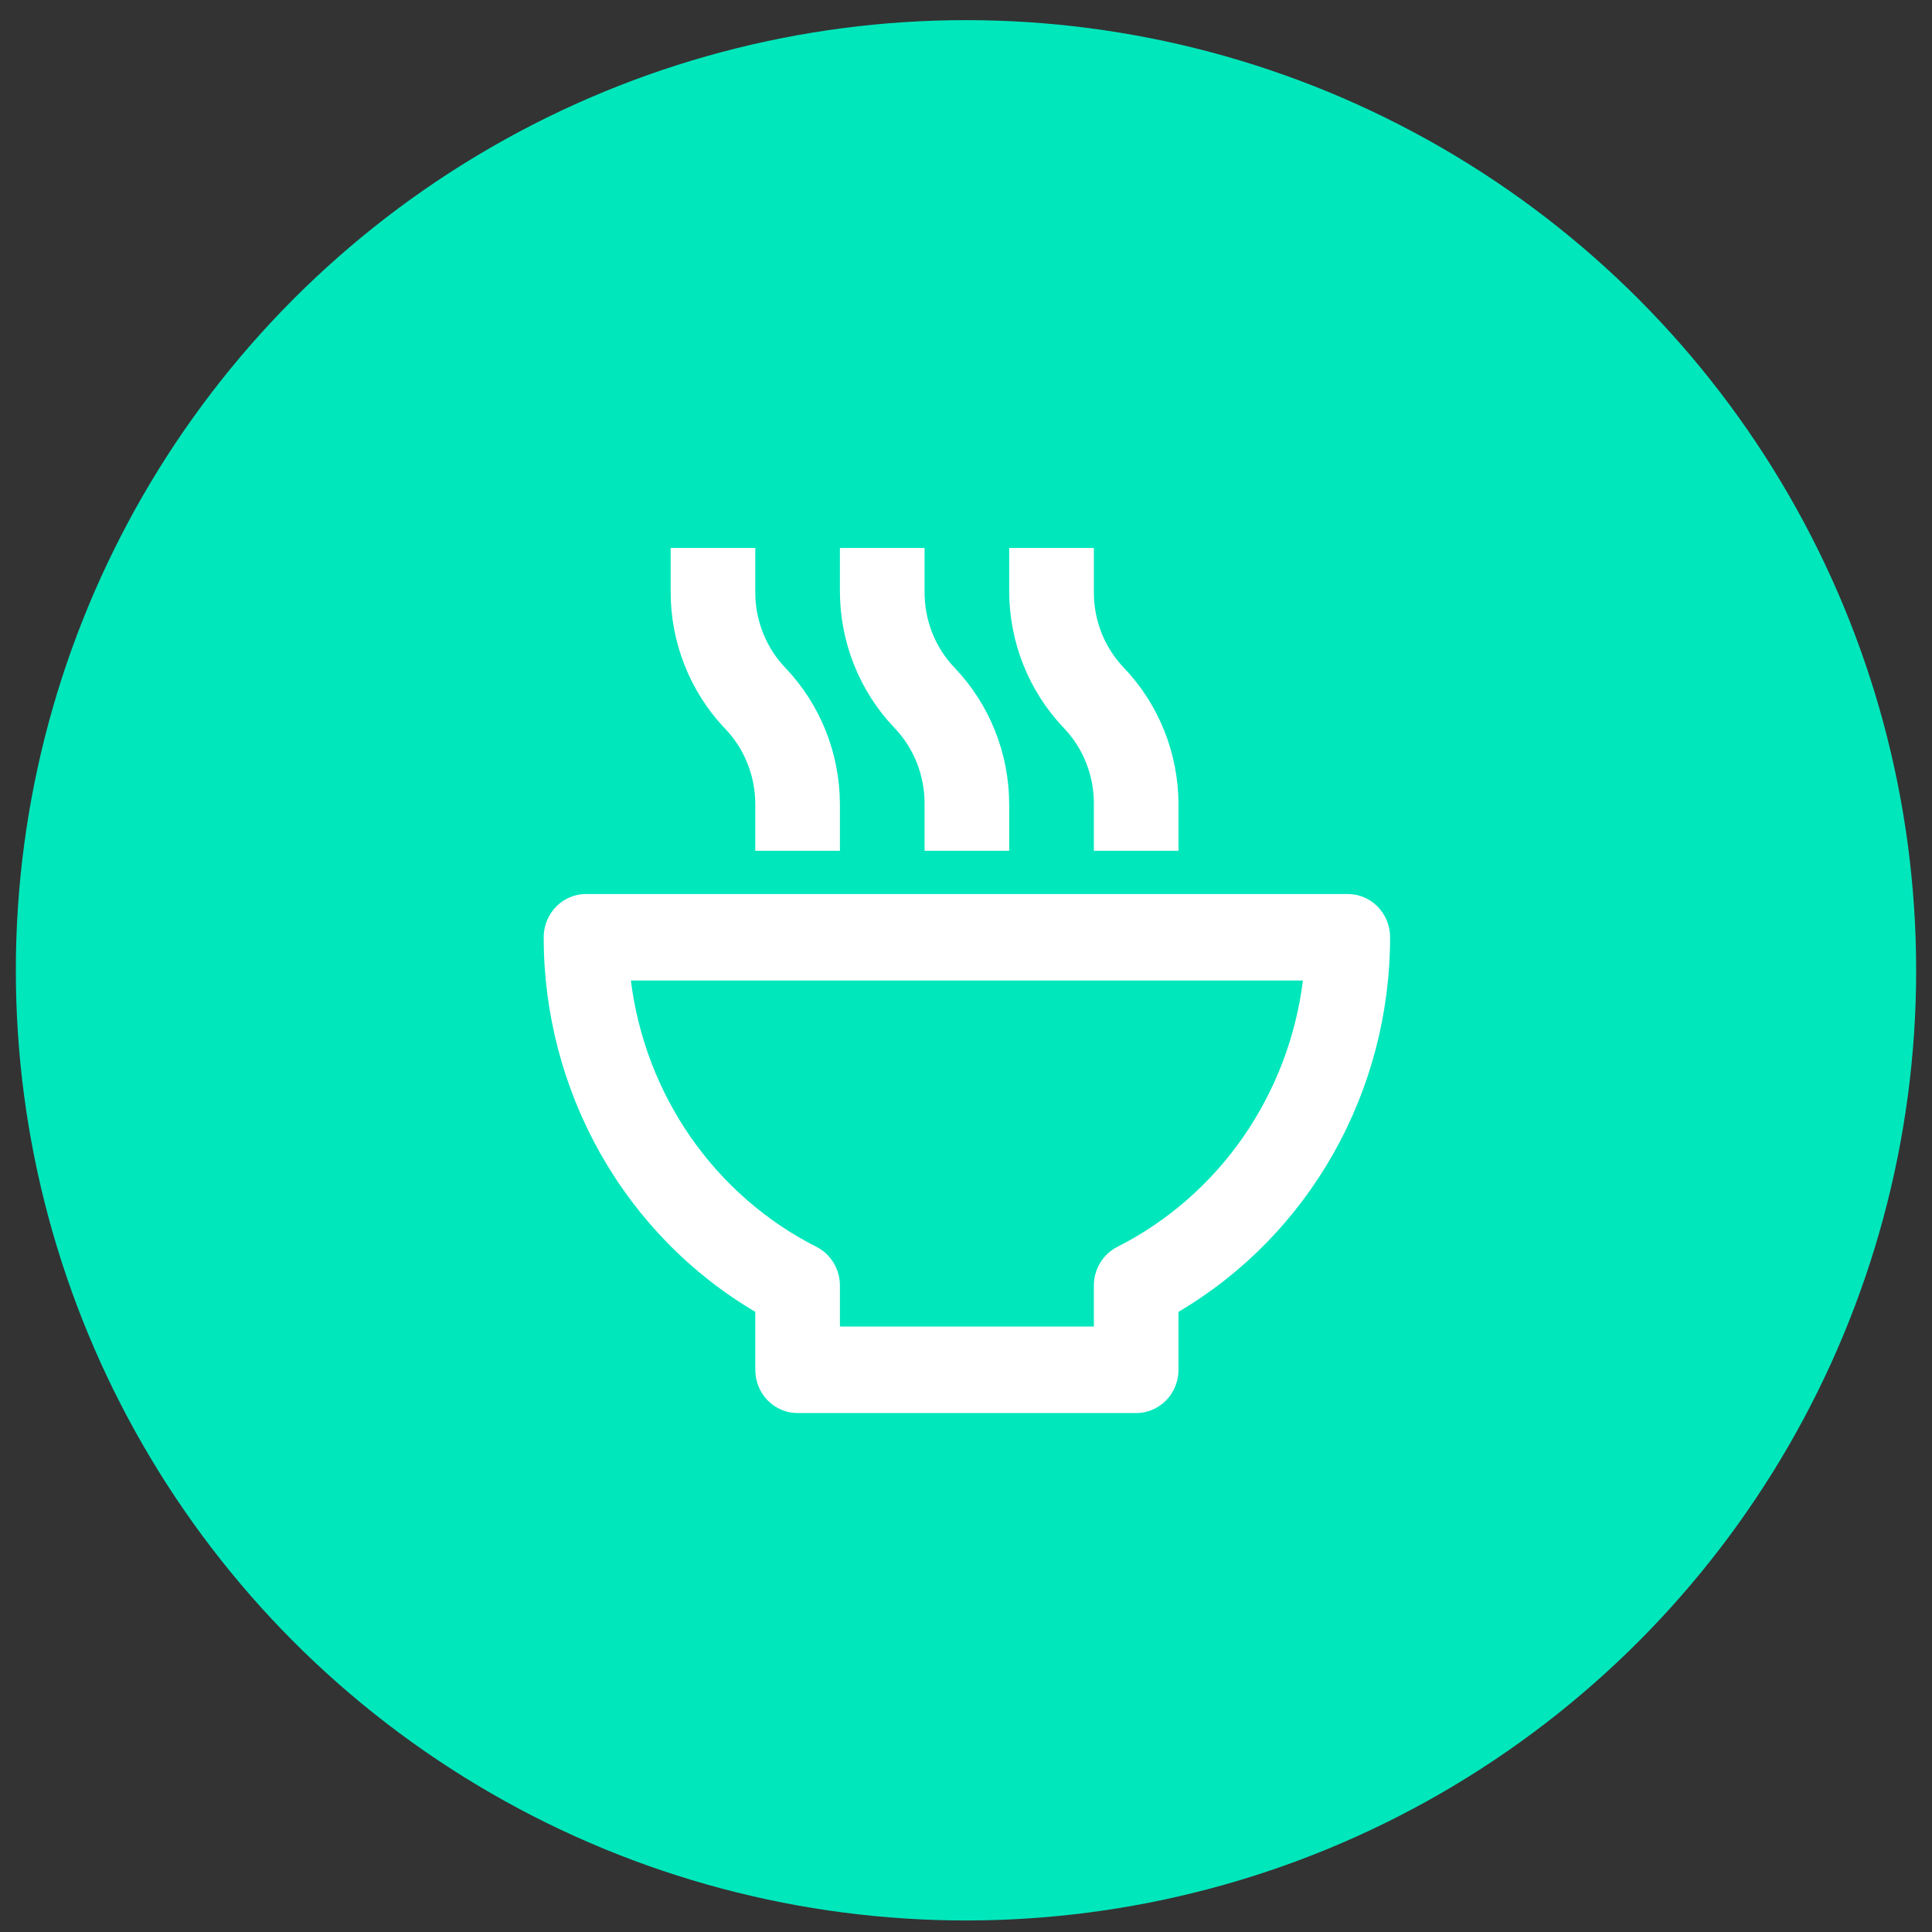
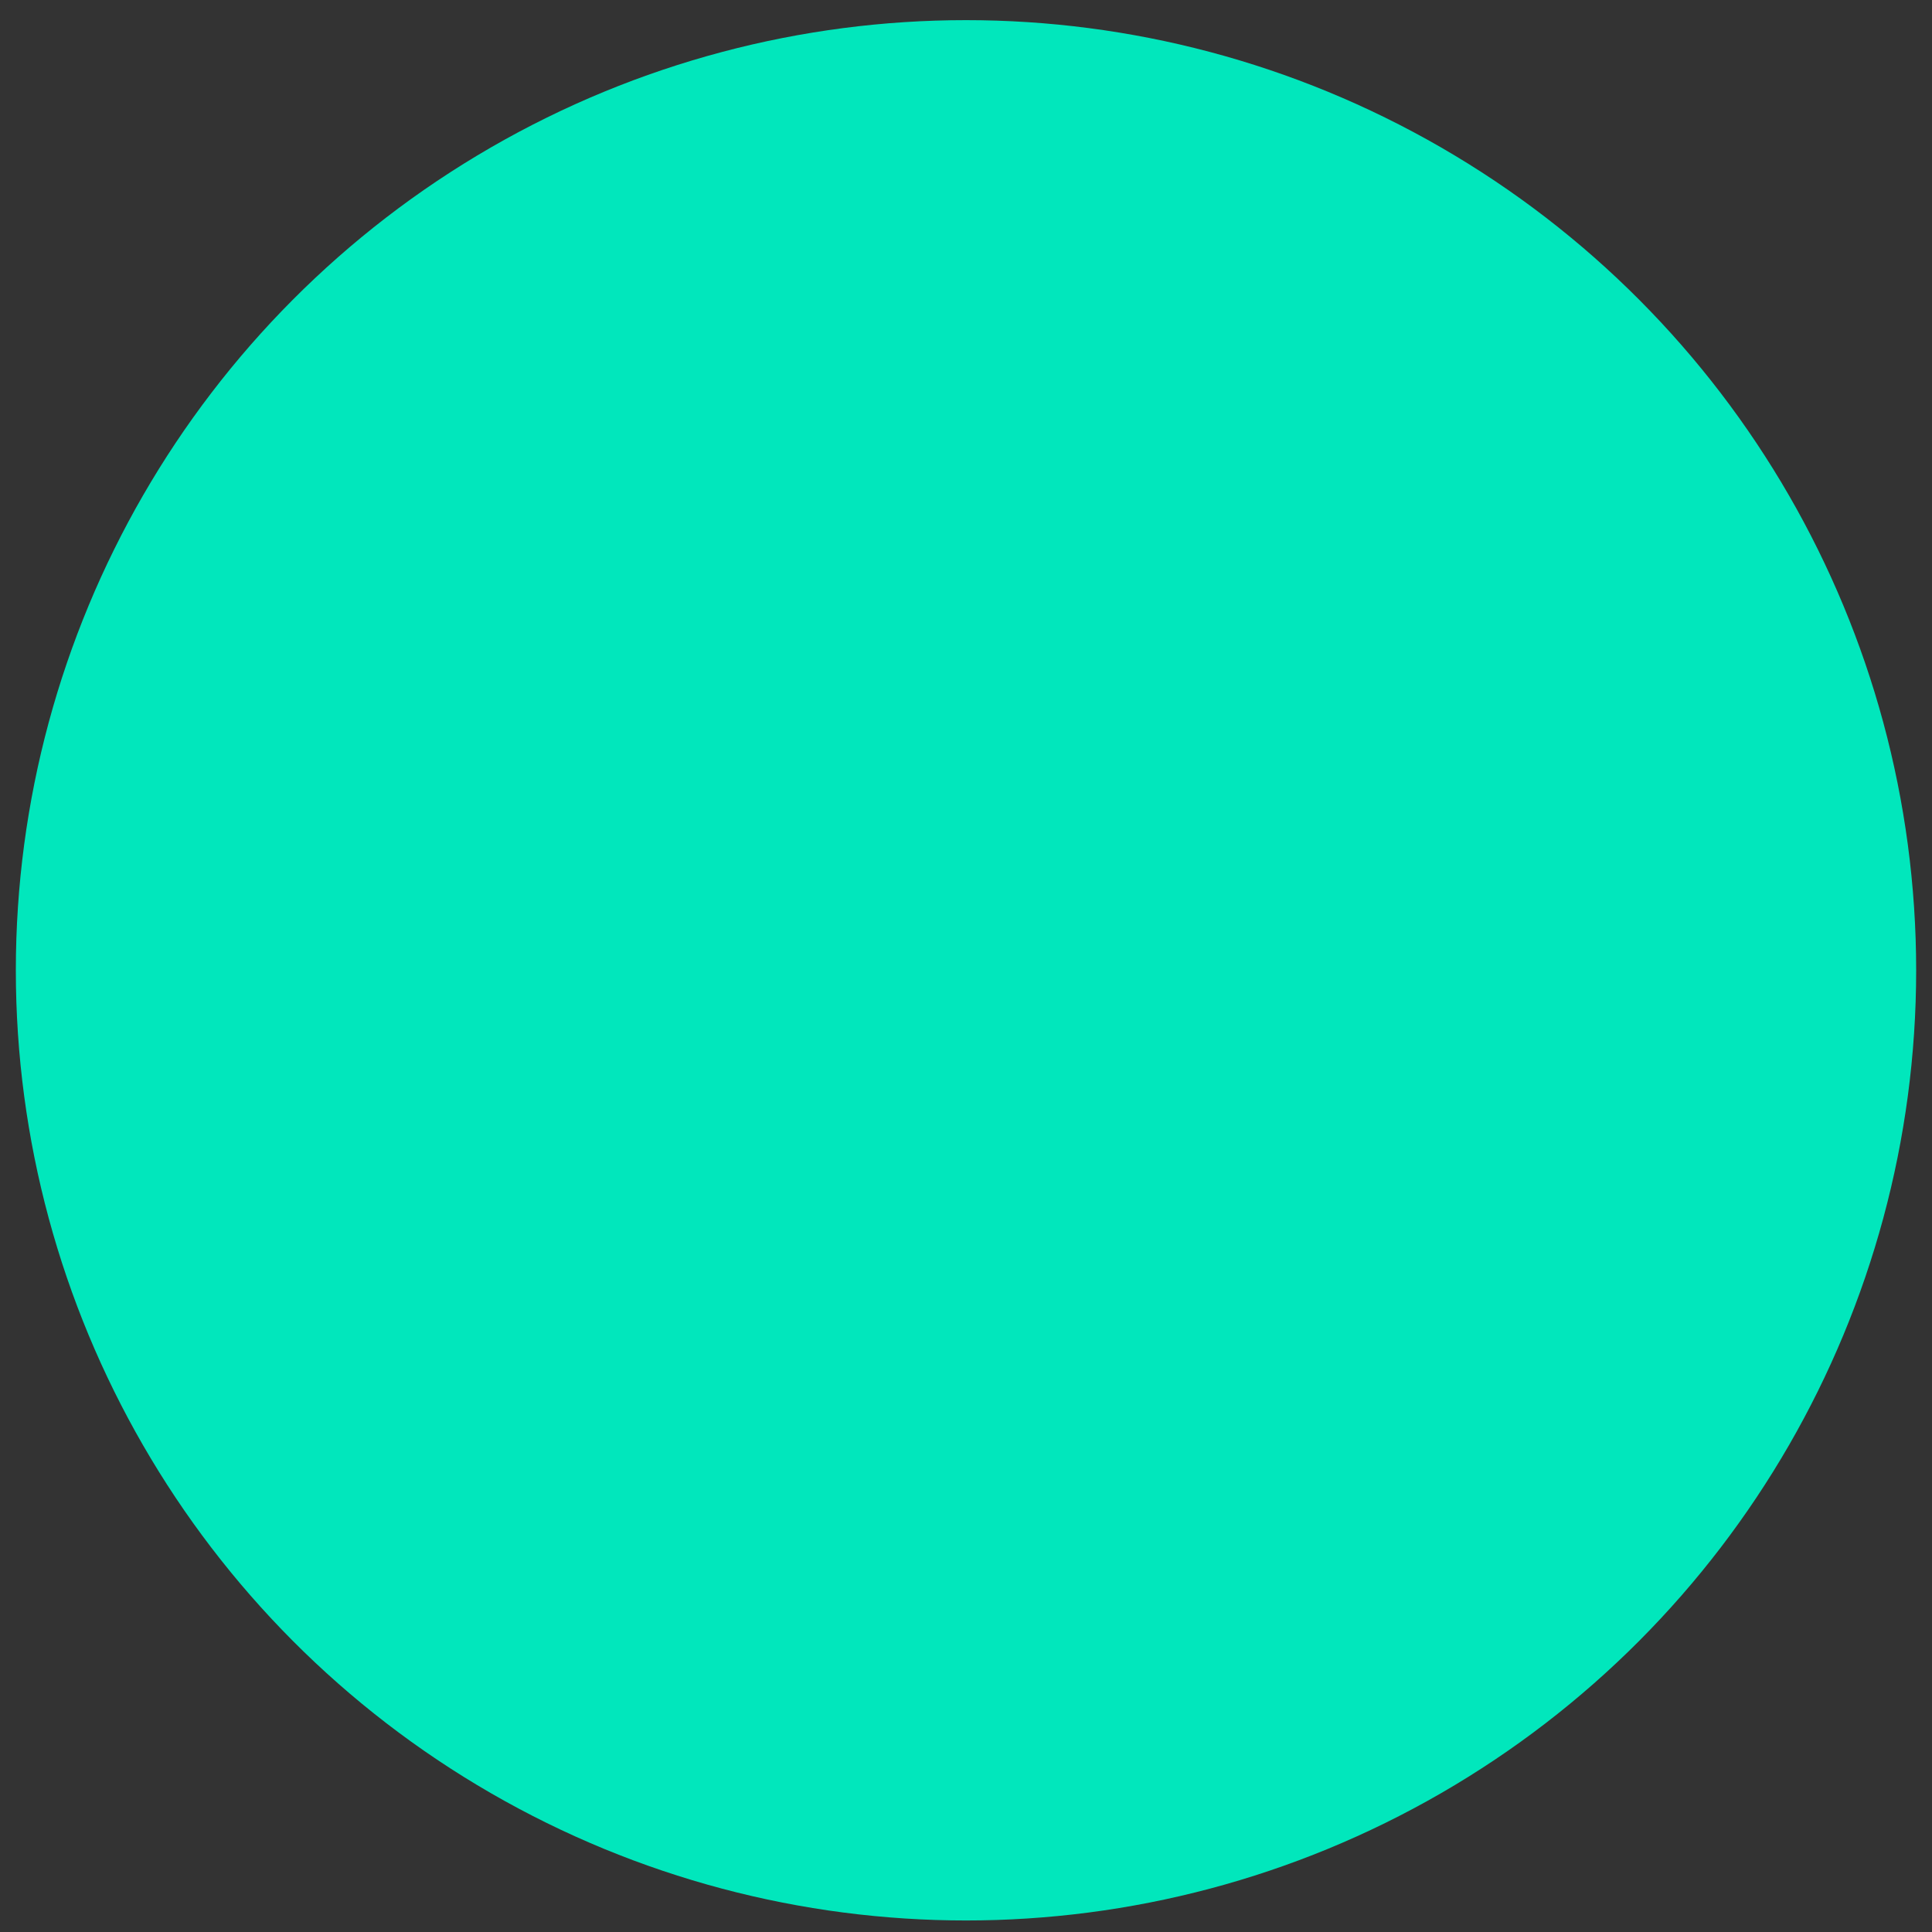
<svg xmlns="http://www.w3.org/2000/svg" width="61" height="61" viewBox="0 0 61 61" fill="none">
  <rect x="0" y="0" width="61" height="61" fill="#333333" stroke="none" />
  <circle cx="30.5" cy="30.636" r="30" fill="#01E7BC" />
-   <path d="M42.554 28.227H18.502C18.148 28.227 17.808 28.371 17.557 28.627C17.307 28.884 17.166 29.231 17.166 29.593C17.166 31.99 17.784 34.345 18.956 36.421C20.129 38.497 21.816 40.221 23.847 41.419V43.249C23.847 43.611 23.988 43.959 24.238 44.215C24.489 44.471 24.829 44.615 25.183 44.615H35.873C36.227 44.615 36.567 44.471 36.818 44.215C37.068 43.959 37.209 43.611 37.209 43.249V41.419C39.24 40.221 40.927 38.497 42.1 36.421C43.273 34.345 43.89 31.99 43.89 29.593C43.89 29.231 43.749 28.884 43.499 28.627C43.248 28.371 42.908 28.227 42.554 28.227ZM35.272 39.371C35.049 39.485 34.862 39.661 34.733 39.878C34.603 40.095 34.535 40.345 34.537 40.6V41.883H26.519V40.6C26.521 40.345 26.453 40.095 26.323 39.878C26.194 39.661 26.007 39.485 25.785 39.371C24.204 38.572 22.841 37.386 21.817 35.918C20.794 34.45 20.142 32.746 19.919 30.959H41.138C40.915 32.746 40.262 34.45 39.239 35.918C38.215 37.386 36.852 38.572 35.272 39.371ZM26.519 26.862V25.401C26.517 23.794 25.904 22.251 24.809 21.099C24.499 20.779 24.255 20.399 24.09 19.982C23.924 19.565 23.842 19.118 23.847 18.668V17.302H21.175V18.668C21.17 20.284 21.784 21.838 22.885 22.997C23.504 23.637 23.85 24.501 23.847 25.401V26.862H26.519ZM31.864 26.862V25.401C31.862 23.794 31.249 22.251 30.154 21.099C29.844 20.779 29.6 20.399 29.434 19.982C29.269 19.565 29.187 19.118 29.192 18.668V17.302H26.519V18.668C26.521 20.275 27.135 21.817 28.23 22.97C28.54 23.29 28.784 23.669 28.949 24.087C29.114 24.504 29.197 24.951 29.192 25.401V26.862H31.864ZM37.209 26.862V25.401C37.207 23.794 36.594 22.251 35.499 21.099C35.189 20.779 34.944 20.399 34.779 19.982C34.614 19.565 34.532 19.118 34.537 18.668V17.302H31.864V18.668C31.866 20.275 32.48 21.817 33.575 22.97C33.884 23.29 34.129 23.669 34.294 24.087C34.459 24.504 34.542 24.951 34.537 25.401V26.862H37.209Z" fill="white" />
</svg>